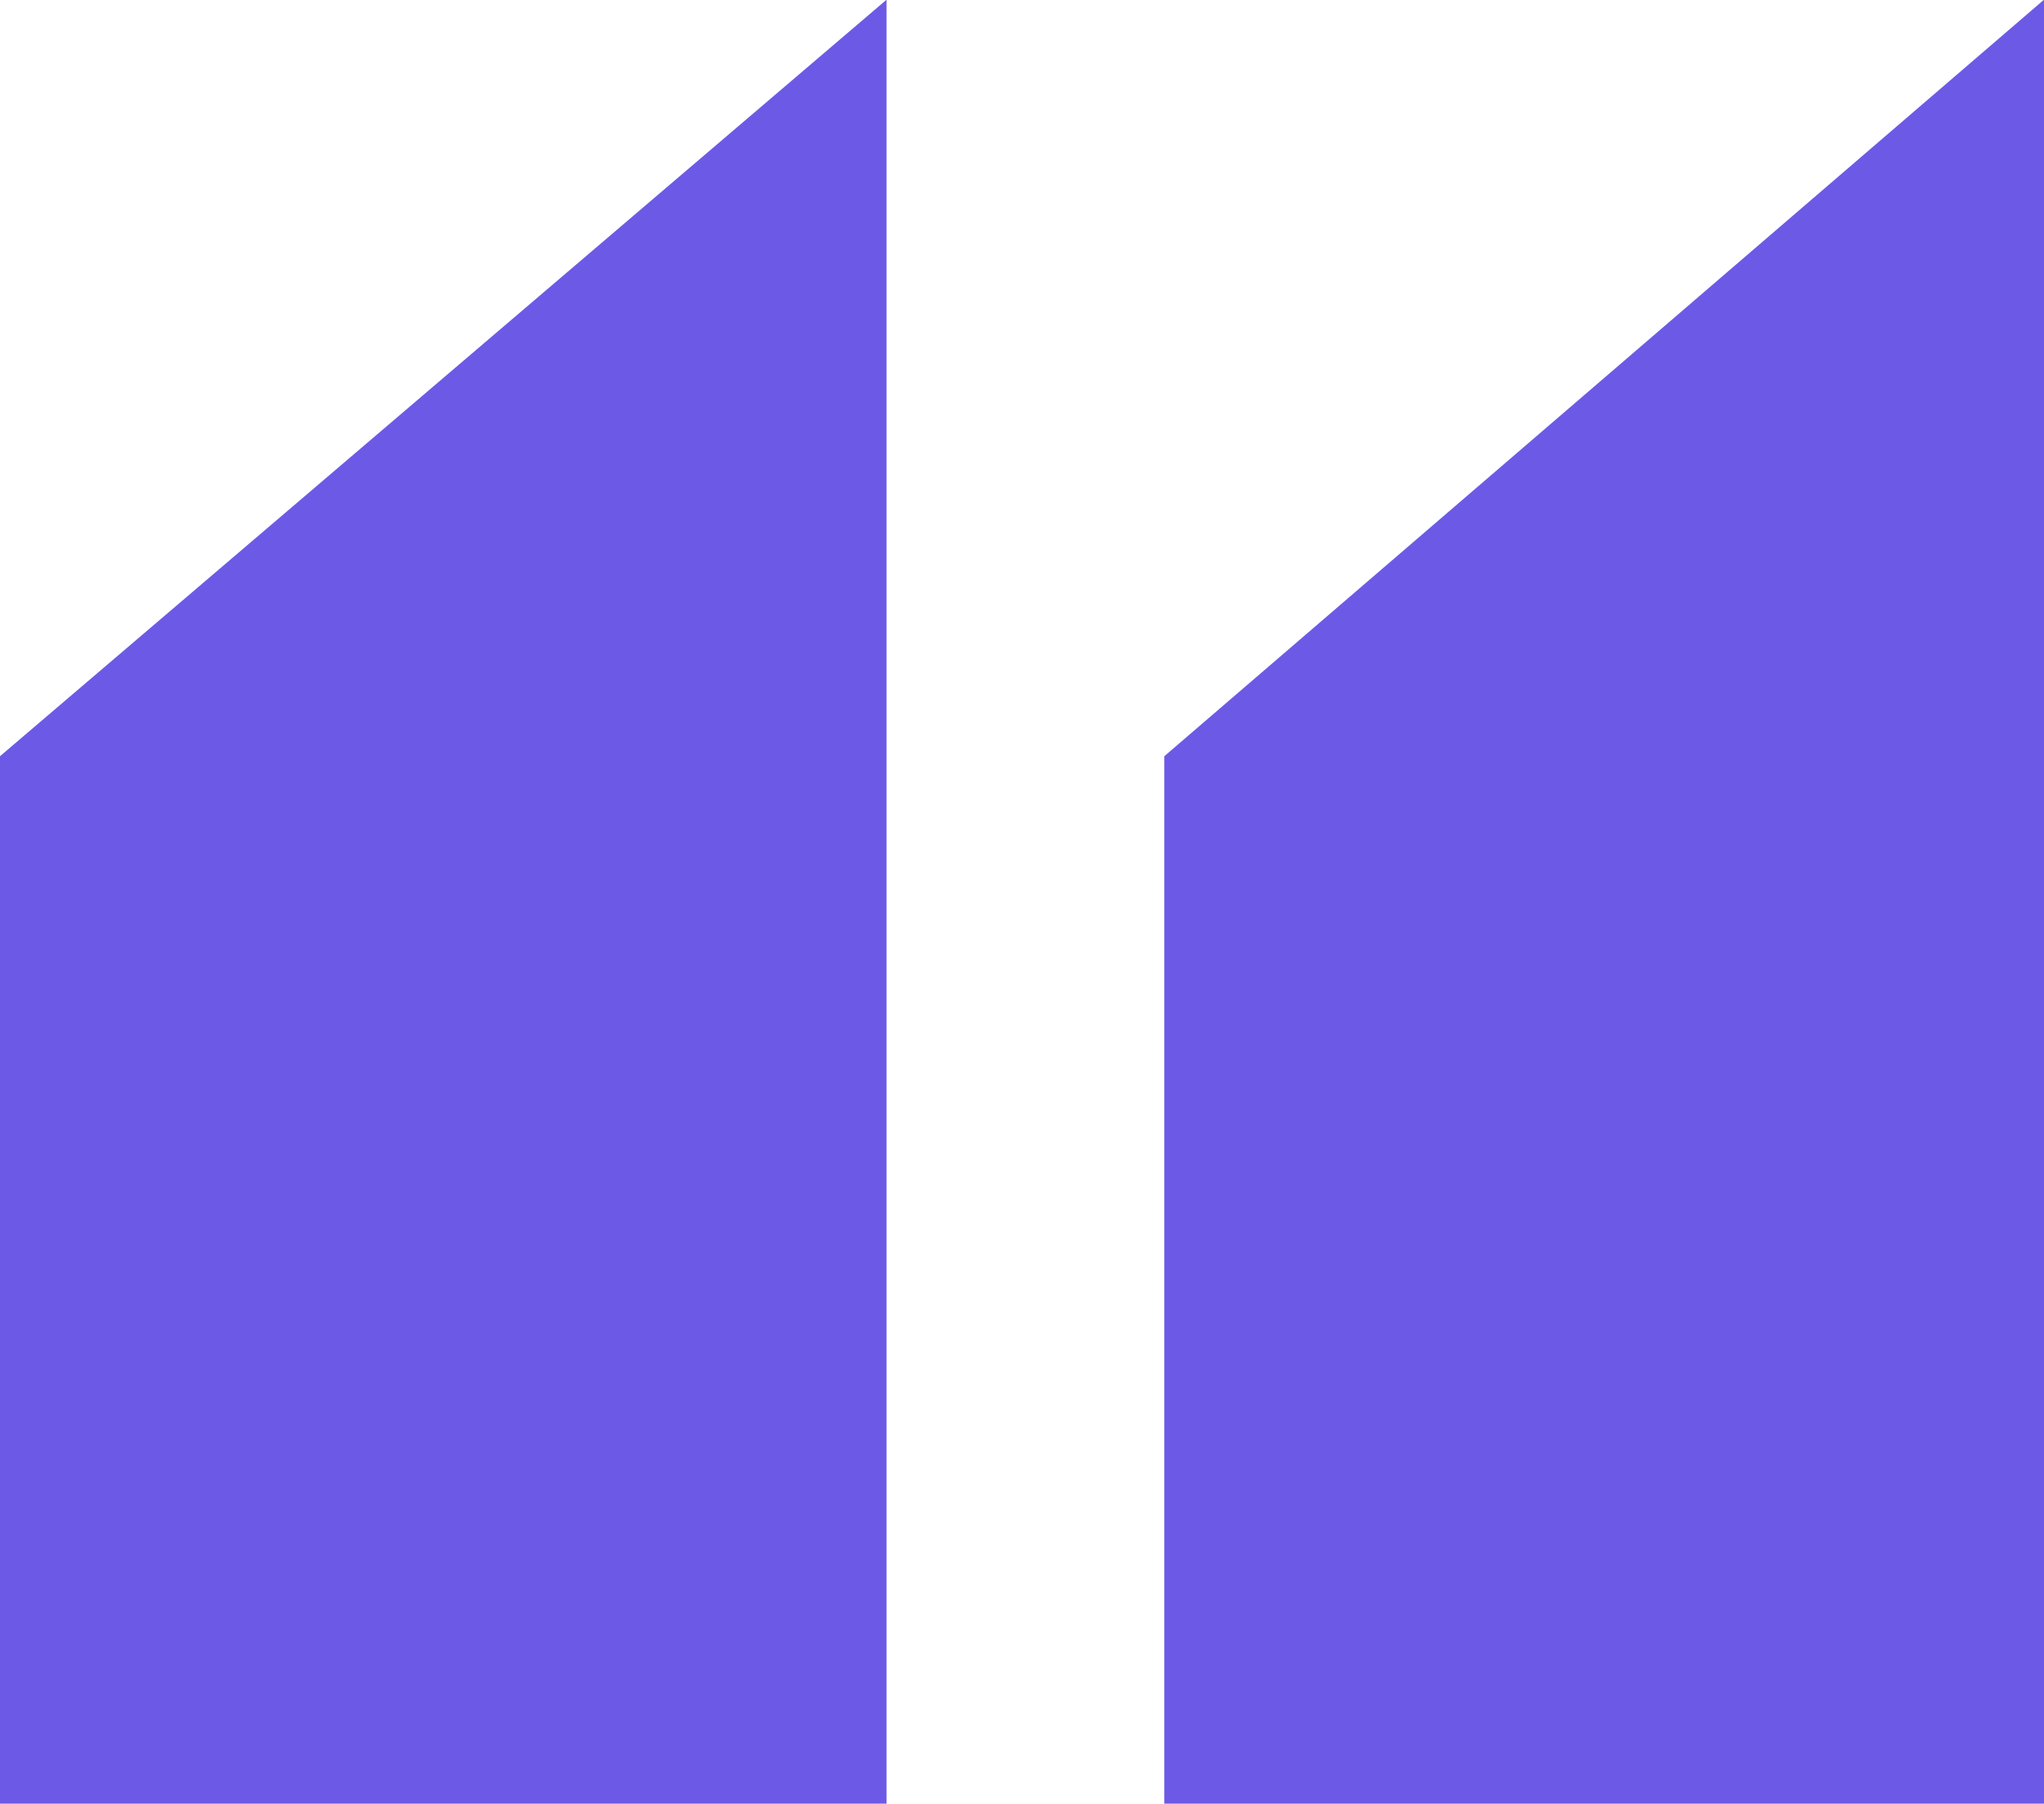
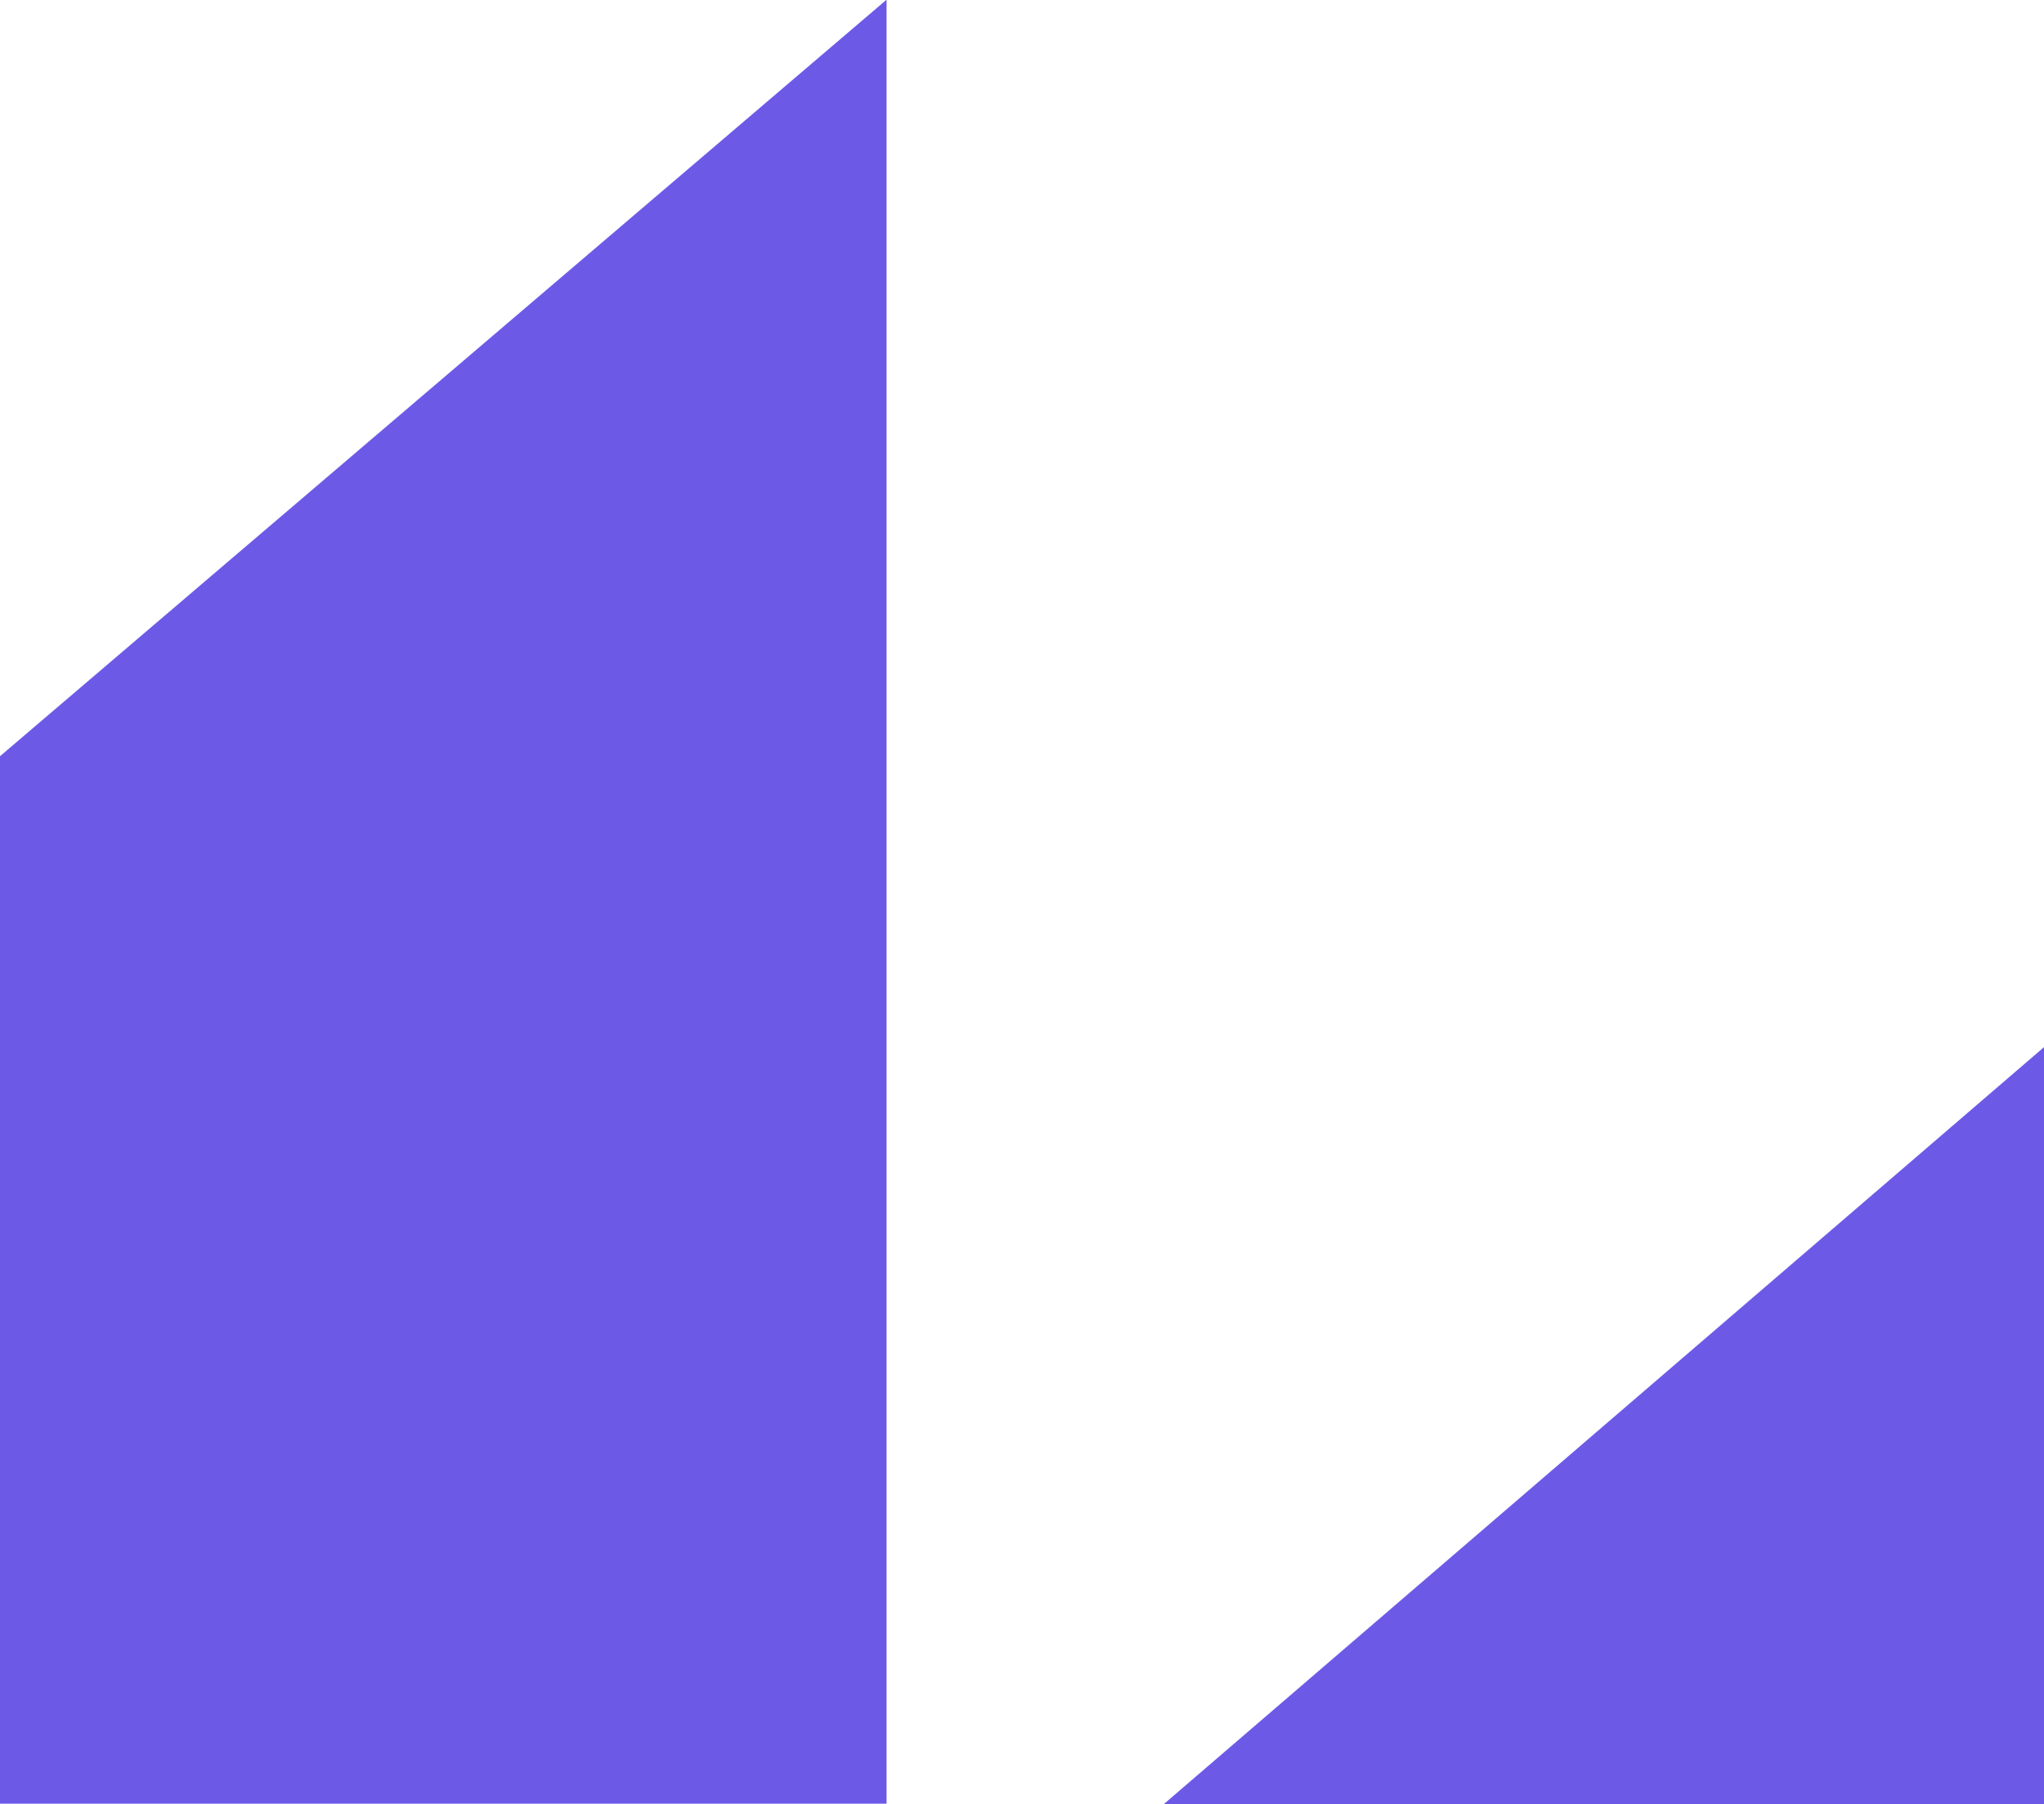
<svg xmlns="http://www.w3.org/2000/svg" width="19.597" height="17.301" viewBox="0 0 19.597 17.301">
-   <path id="Open_Quote" data-name="Open Quote" d="M463.81,1497.1l8.5-7.255v17.3h-8.5Zm11.163,0,8.434-7.255v17.3h-8.434Z" transform="translate(-463.81 -1489.848)" fill="#6c5ae7" />
+   <path id="Open_Quote" data-name="Open Quote" d="M463.81,1497.1l8.5-7.255v17.3h-8.5m11.163,0,8.434-7.255v17.3h-8.434Z" transform="translate(-463.81 -1489.848)" fill="#6c5ae7" />
</svg>